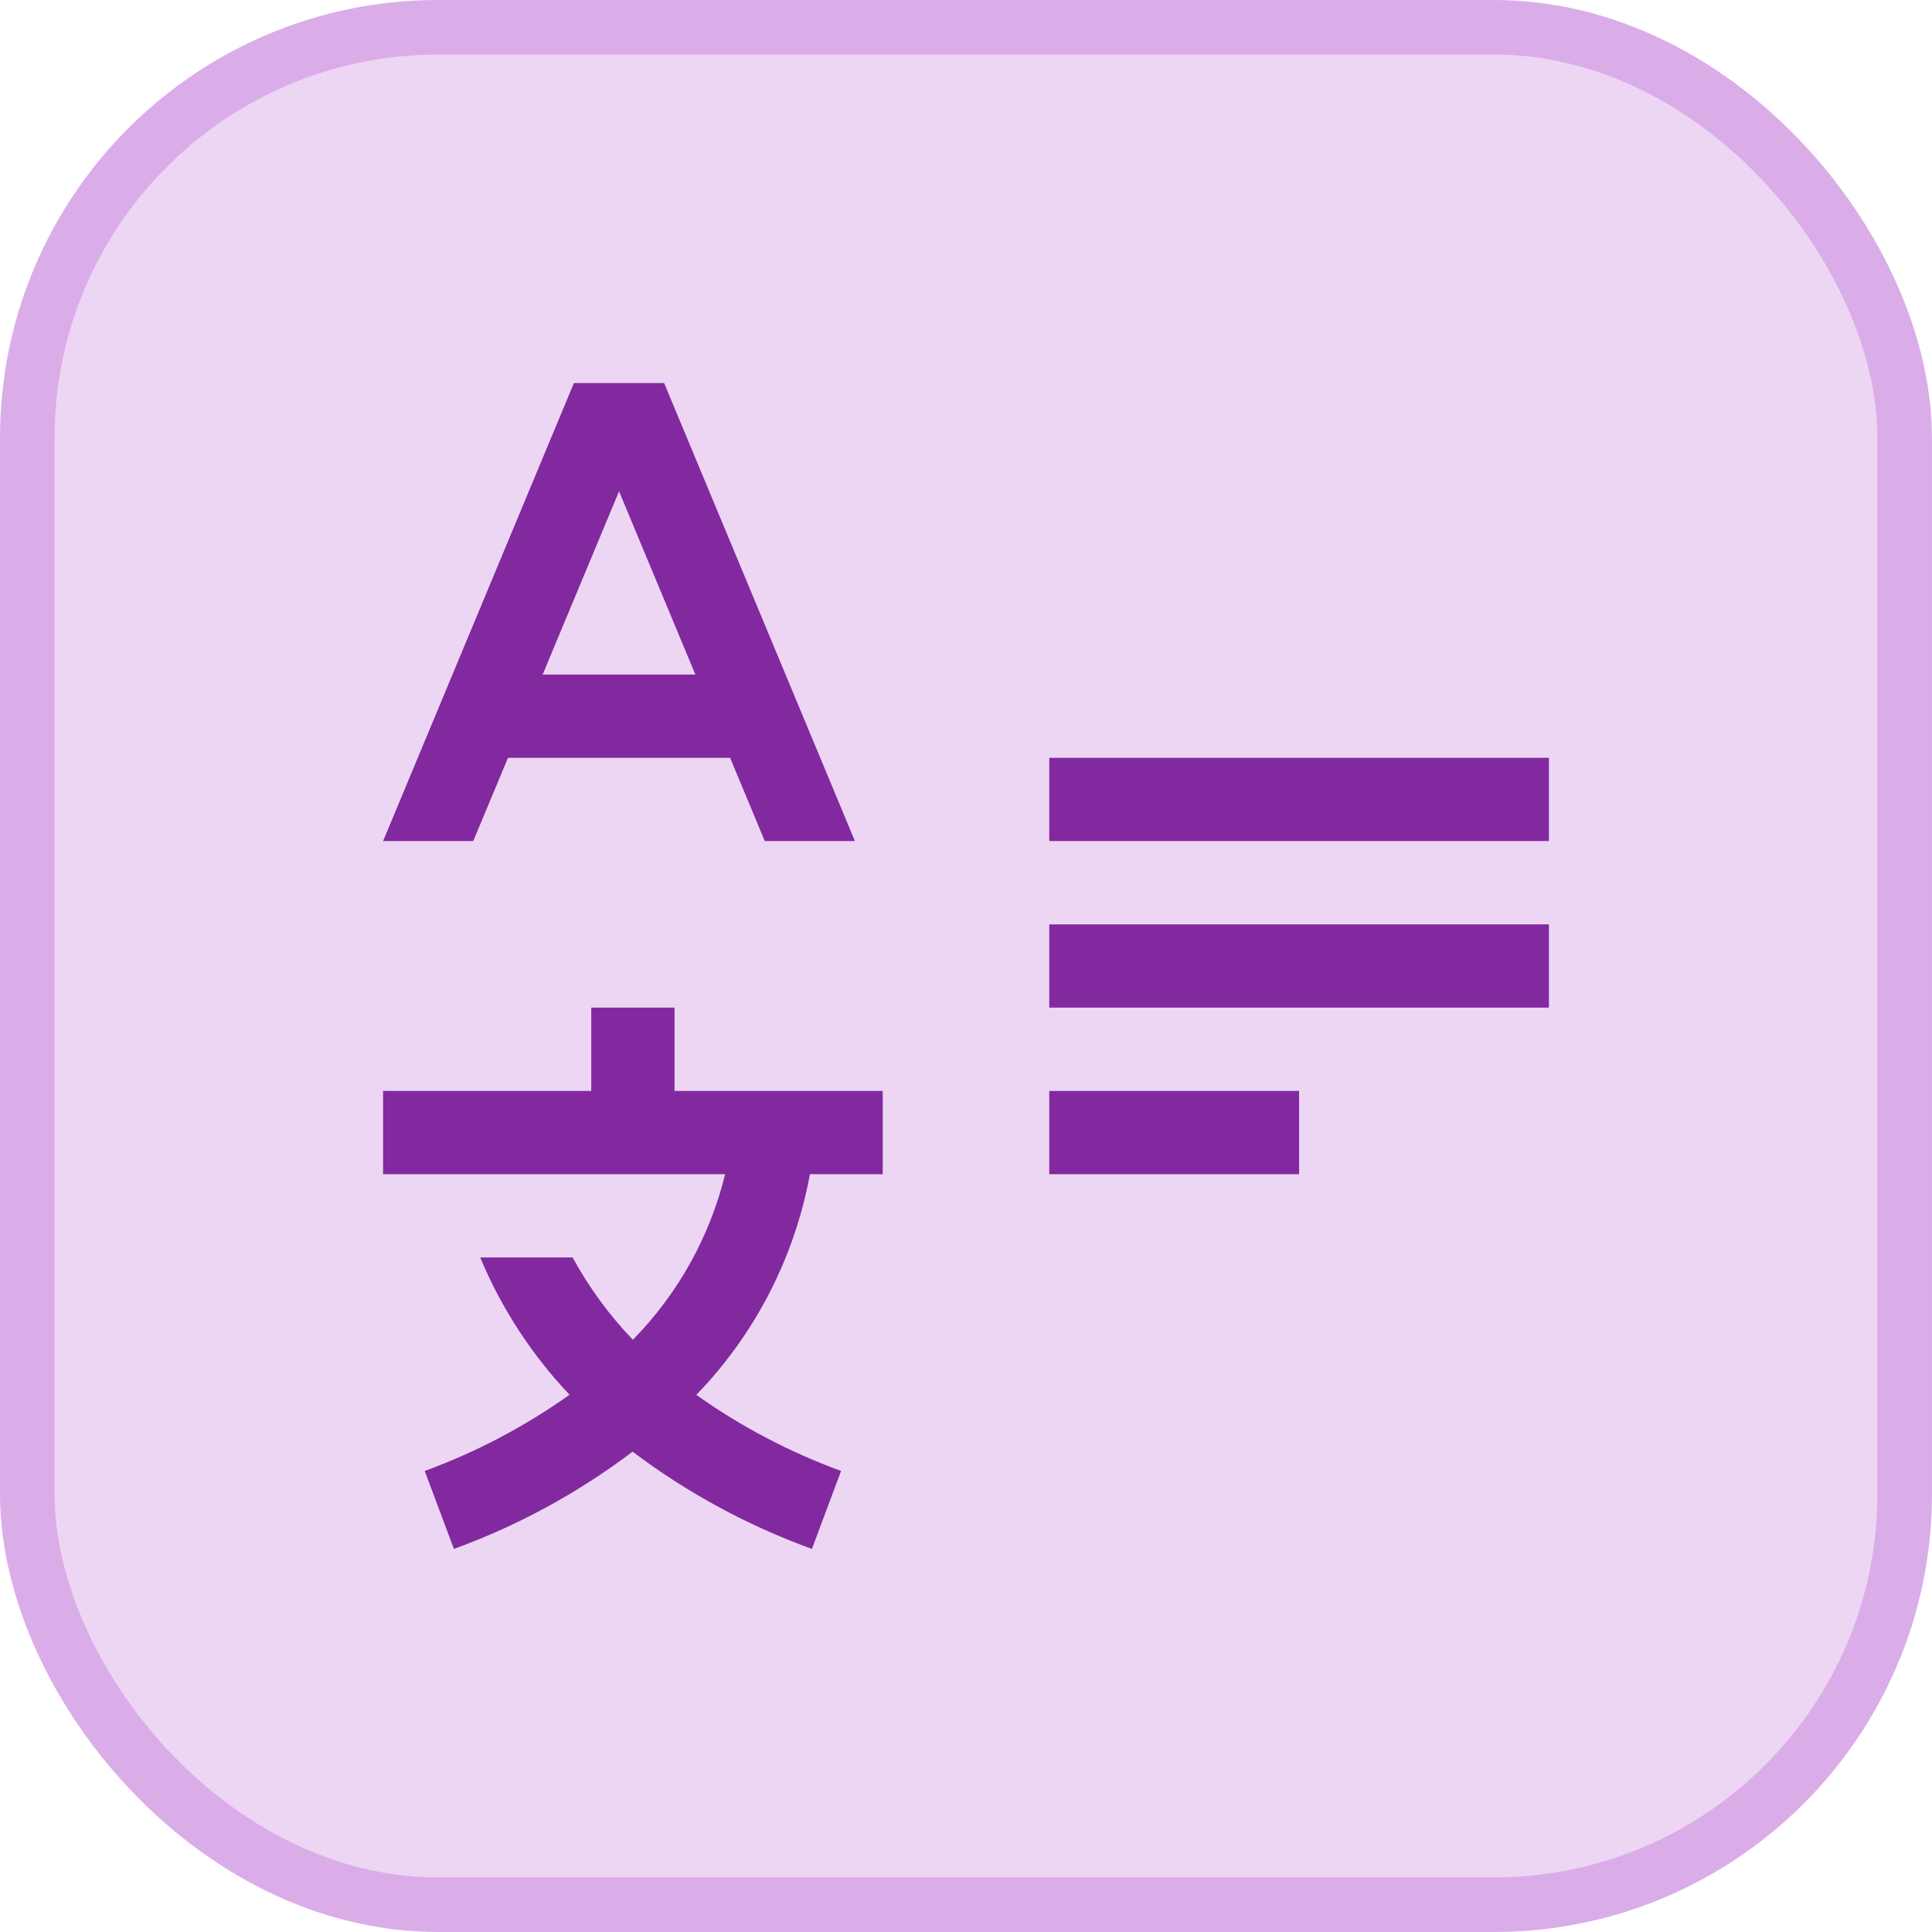
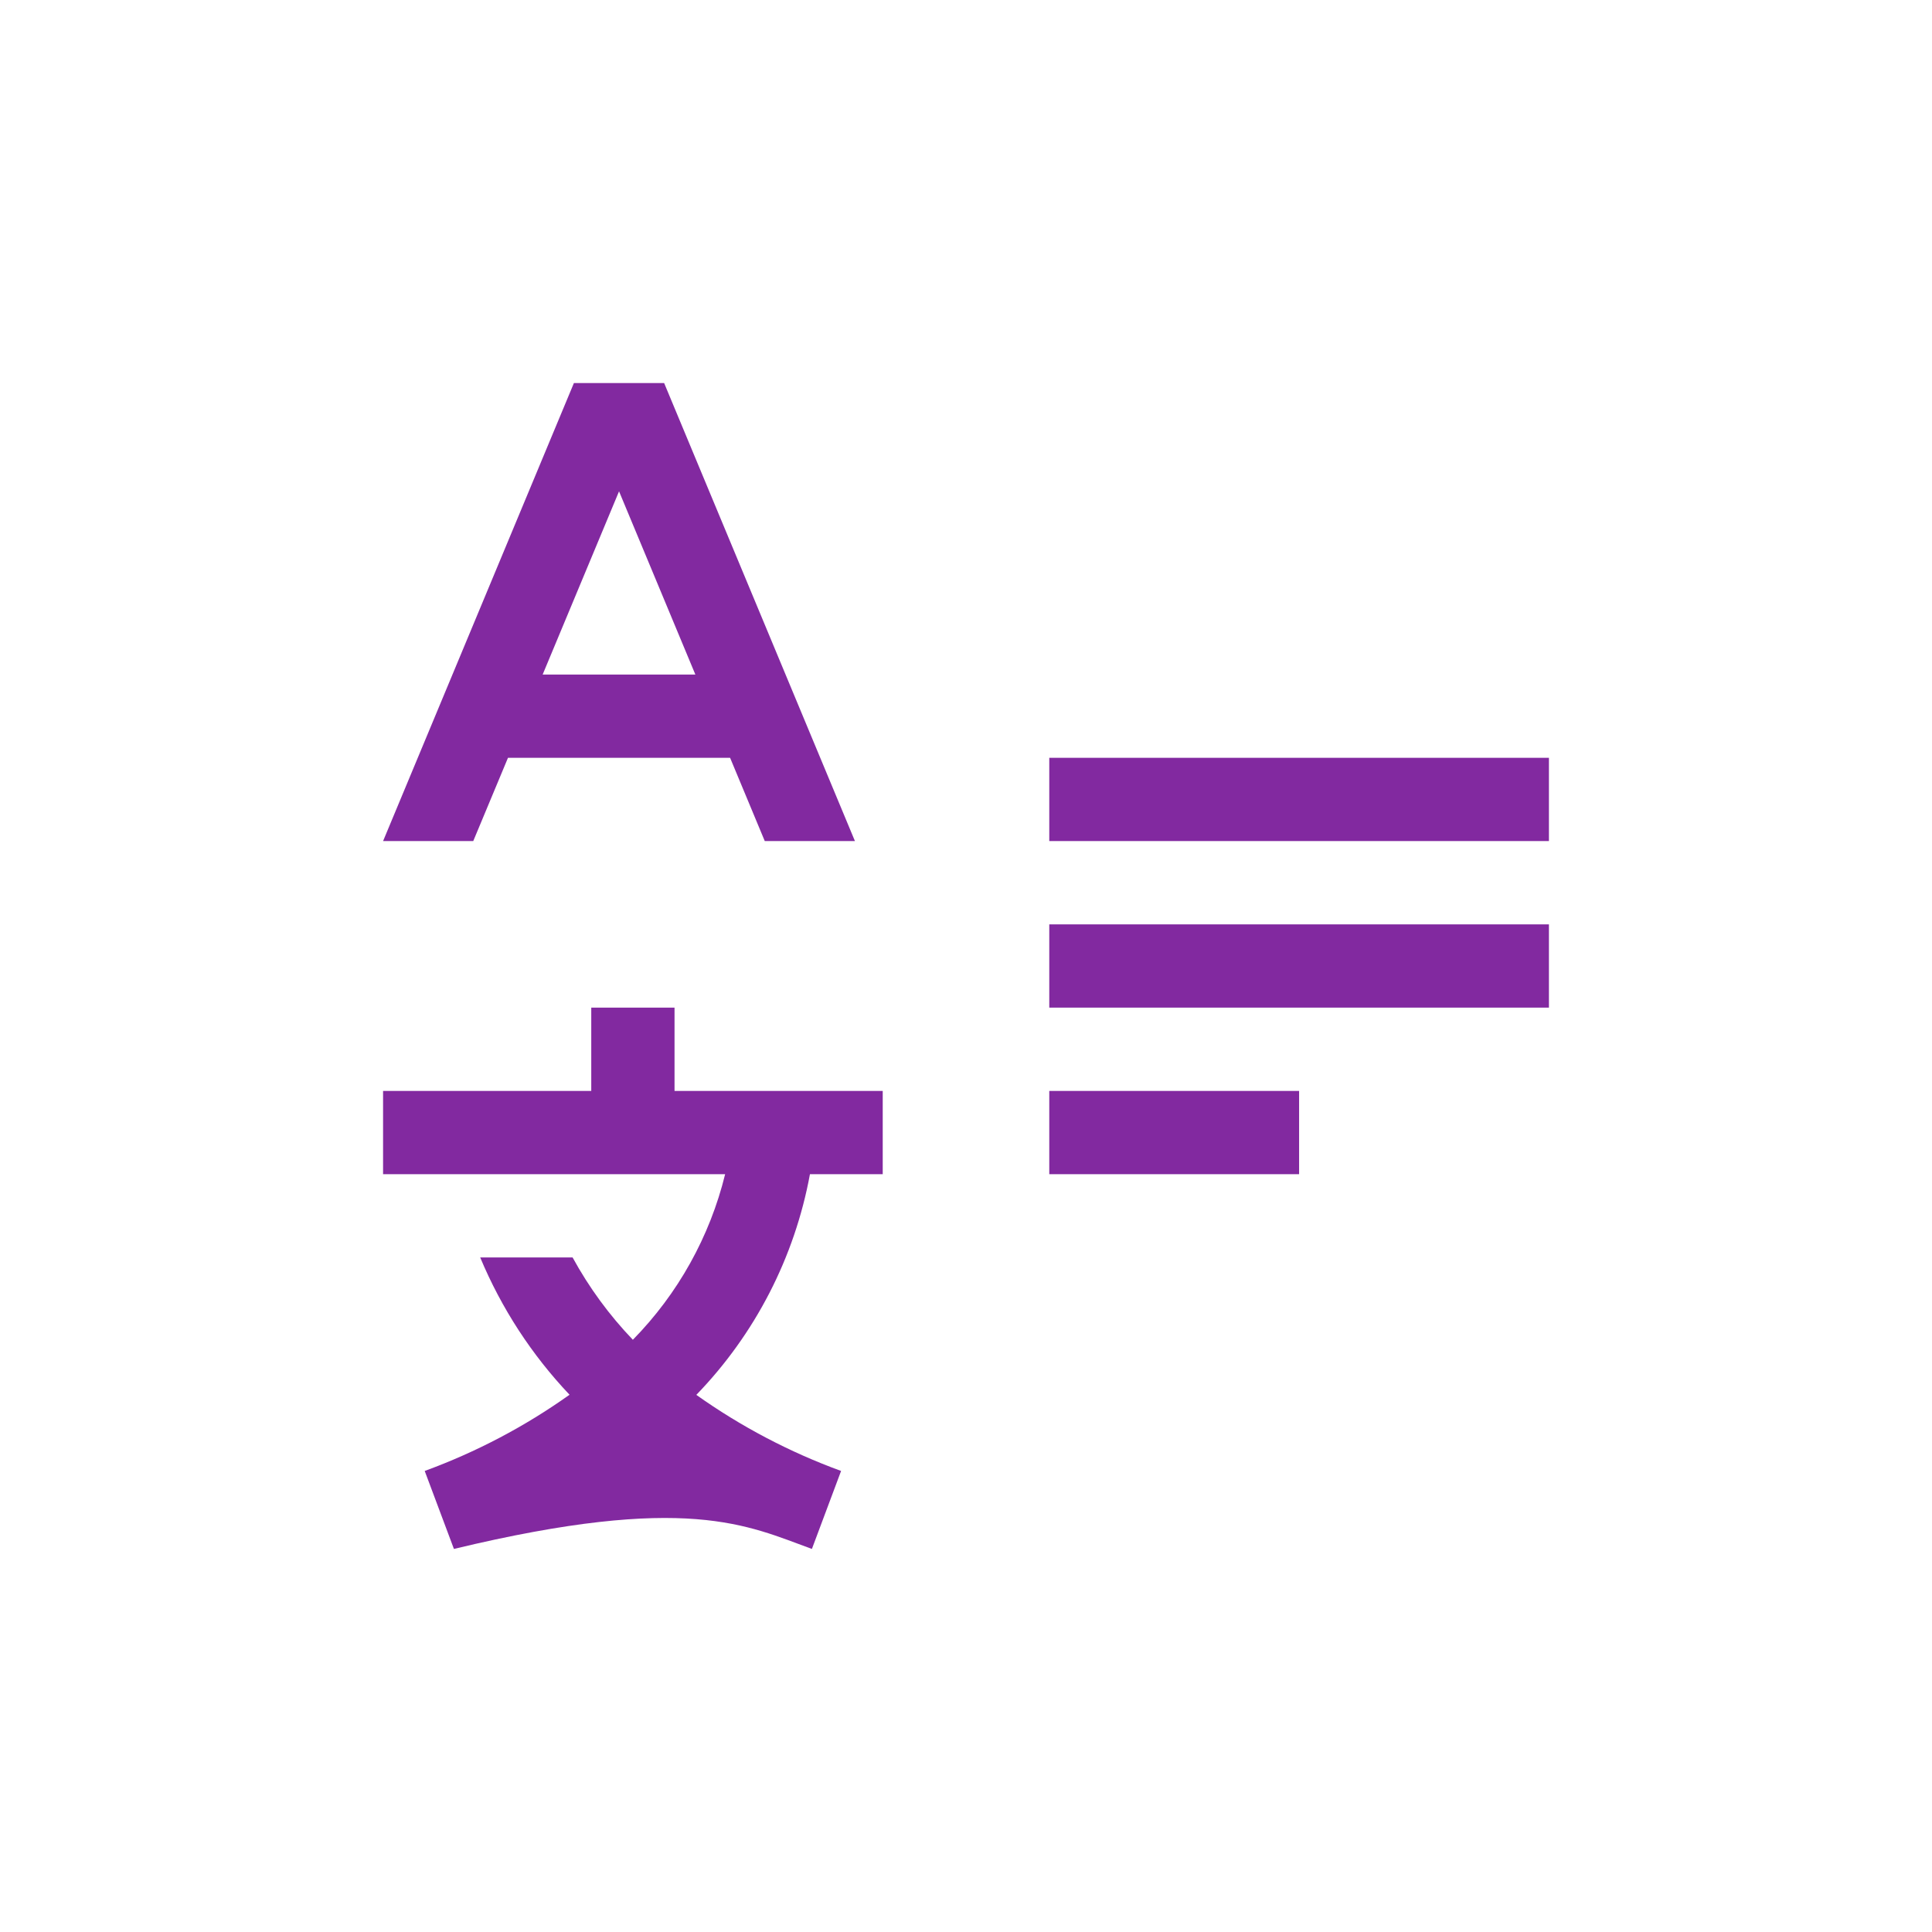
<svg xmlns="http://www.w3.org/2000/svg" width="58" height="58" viewBox="0 0 58 58" fill="none">
-   <rect x="0.819" y="0.819" width="56.361" height="56.361" rx="12.331" fill="#EDD6F4" />
-   <rect x="0.819" y="0.819" width="56.361" height="56.361" rx="12.331" stroke="#DAADE9" stroke-width="1.639" />
-   <path d="M31.5 32.75H39V35.25H31.5V32.75ZM31.5 27.75H46.5V30.25H31.5V27.75ZM31.5 22.75H46.5V25.25H31.5V22.75ZM26.5 35.25V32.75H20.25V30.25H17.75V32.75H11.5V35.25H21.769C21.309 37.126 20.352 38.843 18.999 40.221C18.29 39.481 17.681 38.65 17.19 37.75H14.416C15.053 39.275 15.961 40.672 17.098 41.871C15.757 42.825 14.295 43.594 12.75 44.159L13.627 46.5C15.551 45.8 17.358 44.816 18.99 43.58C20.629 44.816 22.444 45.8 24.374 46.5L25.25 44.159C23.706 43.595 22.244 42.827 20.904 41.875C22.669 40.051 23.856 37.746 24.315 35.25H26.5ZM22.959 25.25H25.666L19.938 11.5H17.229L11.5 25.25H14.207L15.25 22.75H21.918L22.959 25.25ZM16.291 20.25L18.584 14.75L20.875 20.25H16.291Z" fill="#8229A0" />
+   <path d="M31.5 32.75H39V35.25H31.5V32.75ZM31.5 27.75H46.5V30.25H31.5V27.75ZM31.5 22.75H46.5V25.25H31.5V22.75ZM26.5 35.25V32.75H20.25V30.25H17.75V32.75H11.5V35.25H21.769C21.309 37.126 20.352 38.843 18.999 40.221C18.29 39.481 17.681 38.65 17.19 37.75H14.416C15.053 39.275 15.961 40.672 17.098 41.871C15.757 42.825 14.295 43.594 12.75 44.159L13.627 46.5C20.629 44.816 22.444 45.8 24.374 46.5L25.25 44.159C23.706 43.595 22.244 42.827 20.904 41.875C22.669 40.051 23.856 37.746 24.315 35.25H26.5ZM22.959 25.25H25.666L19.938 11.5H17.229L11.5 25.25H14.207L15.25 22.75H21.918L22.959 25.25ZM16.291 20.25L18.584 14.75L20.875 20.25H16.291Z" fill="#8229A0" />
</svg>